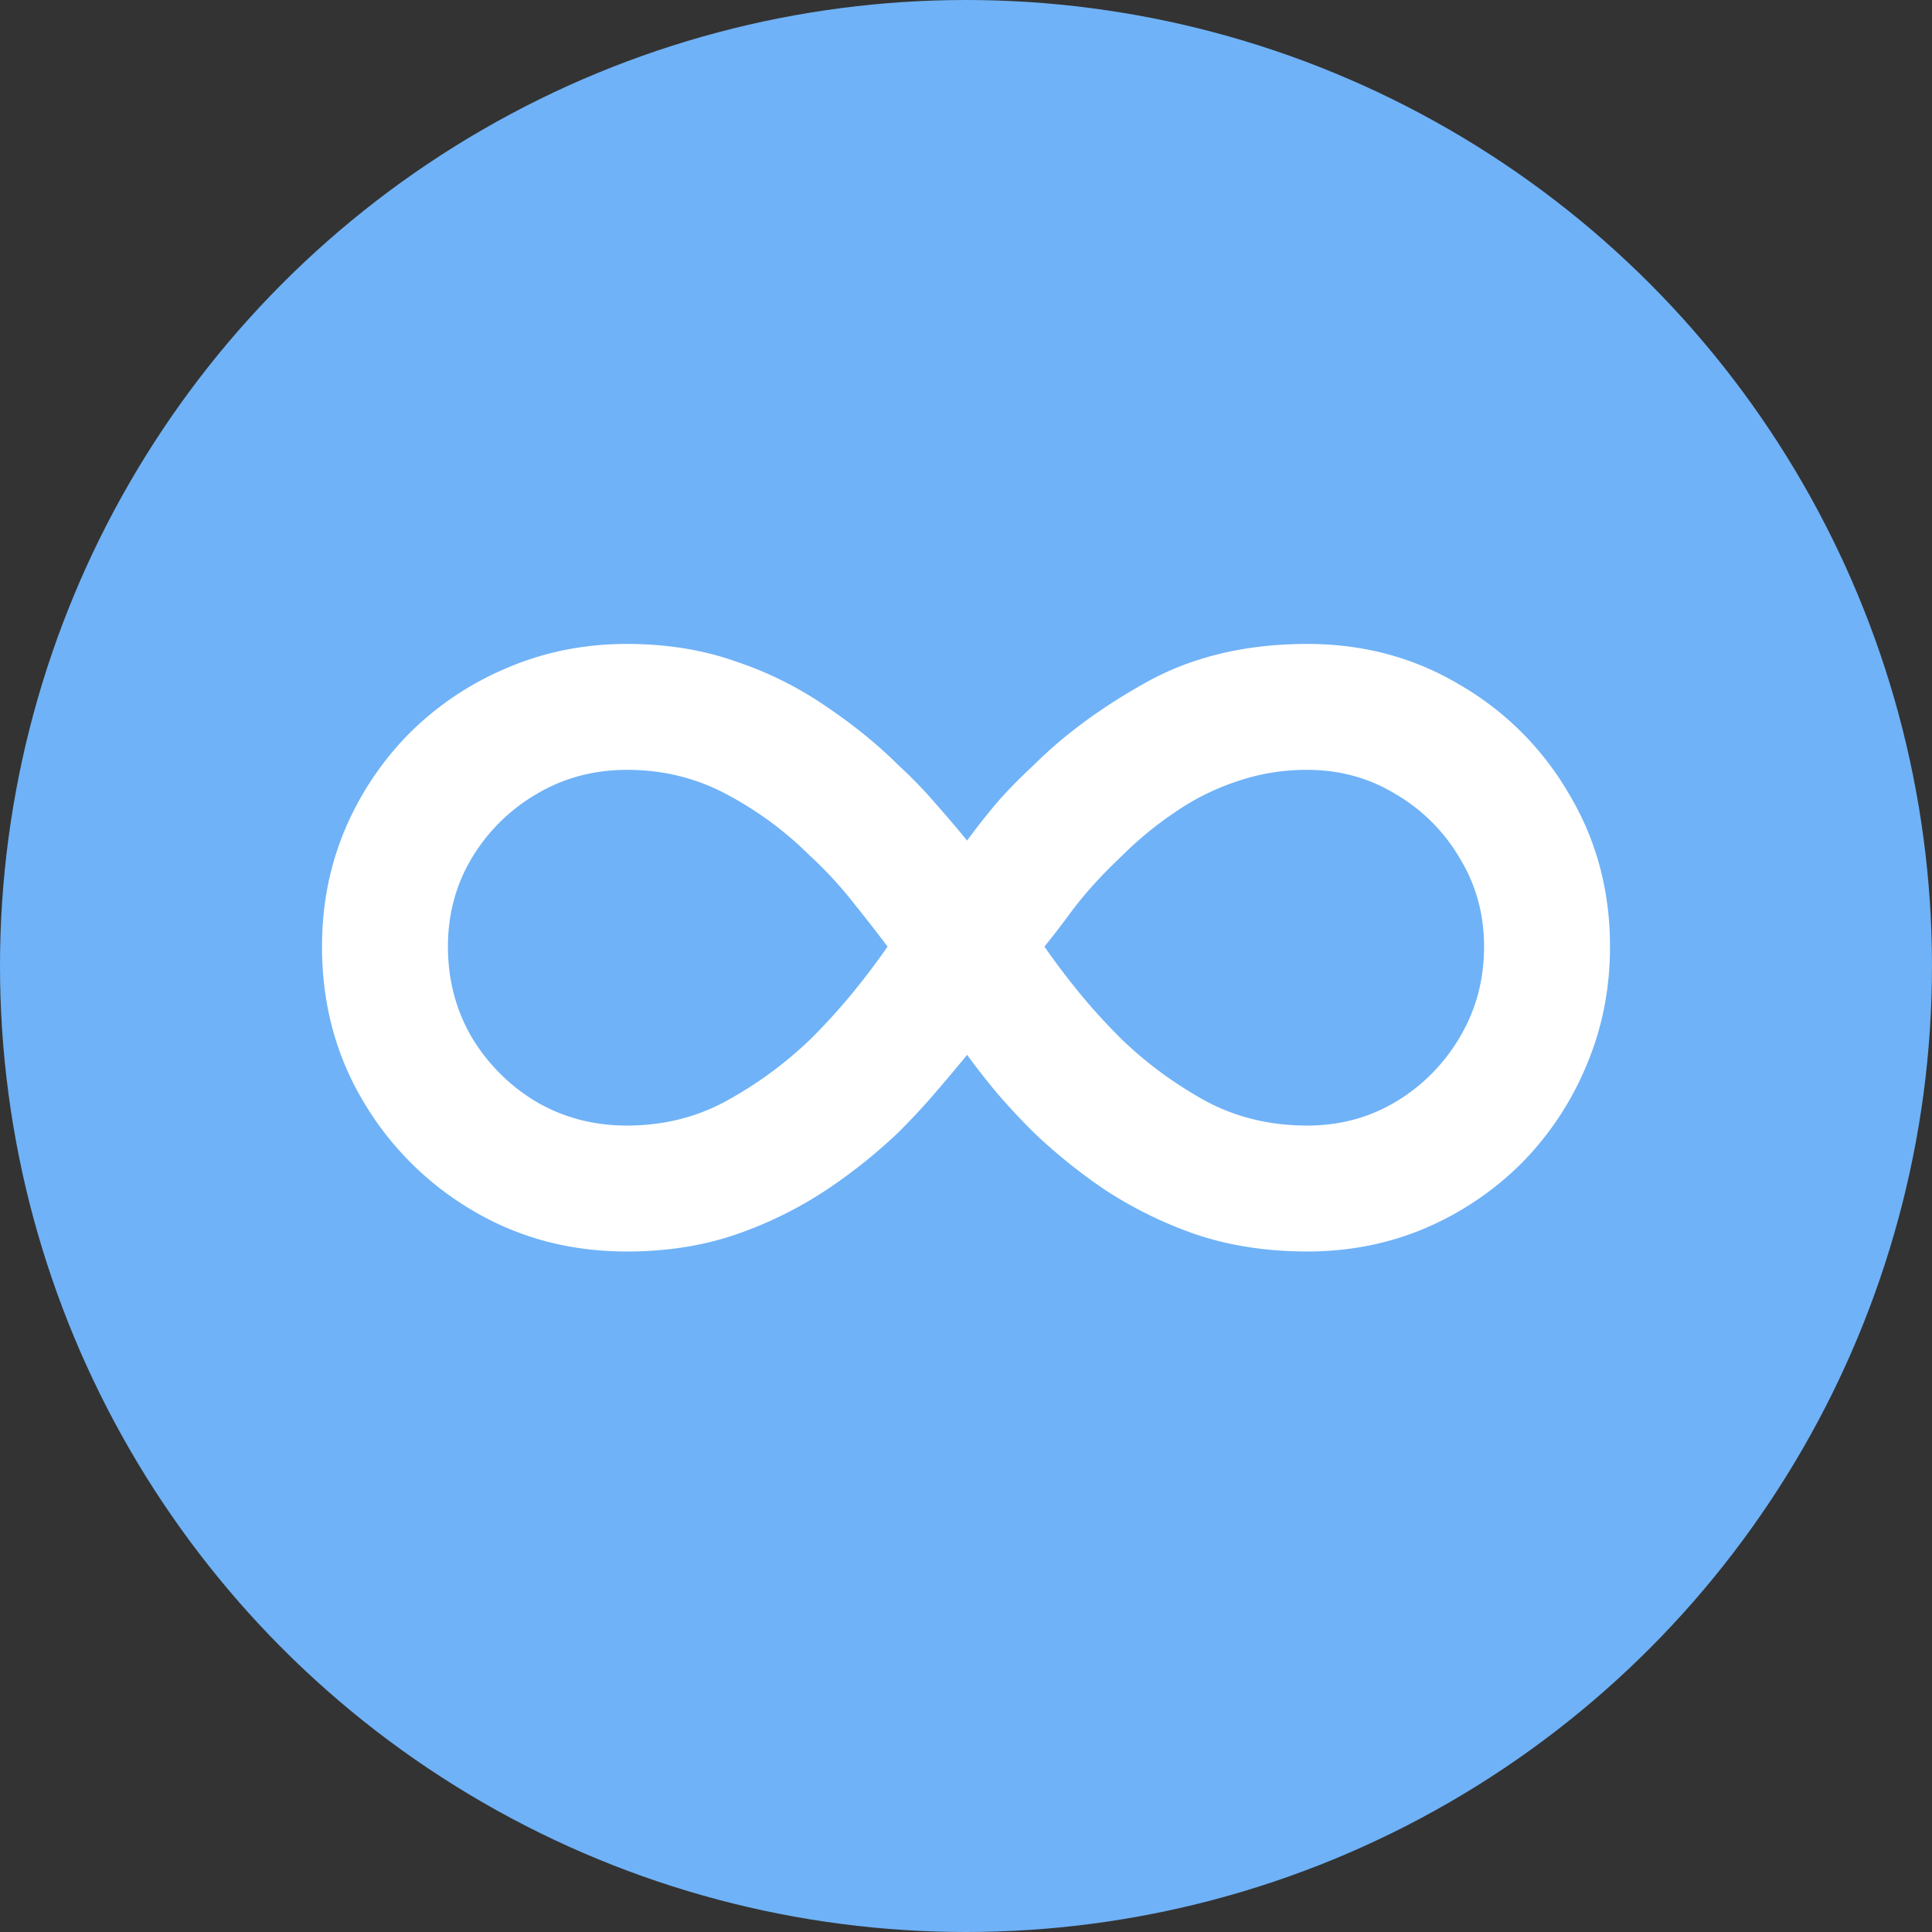
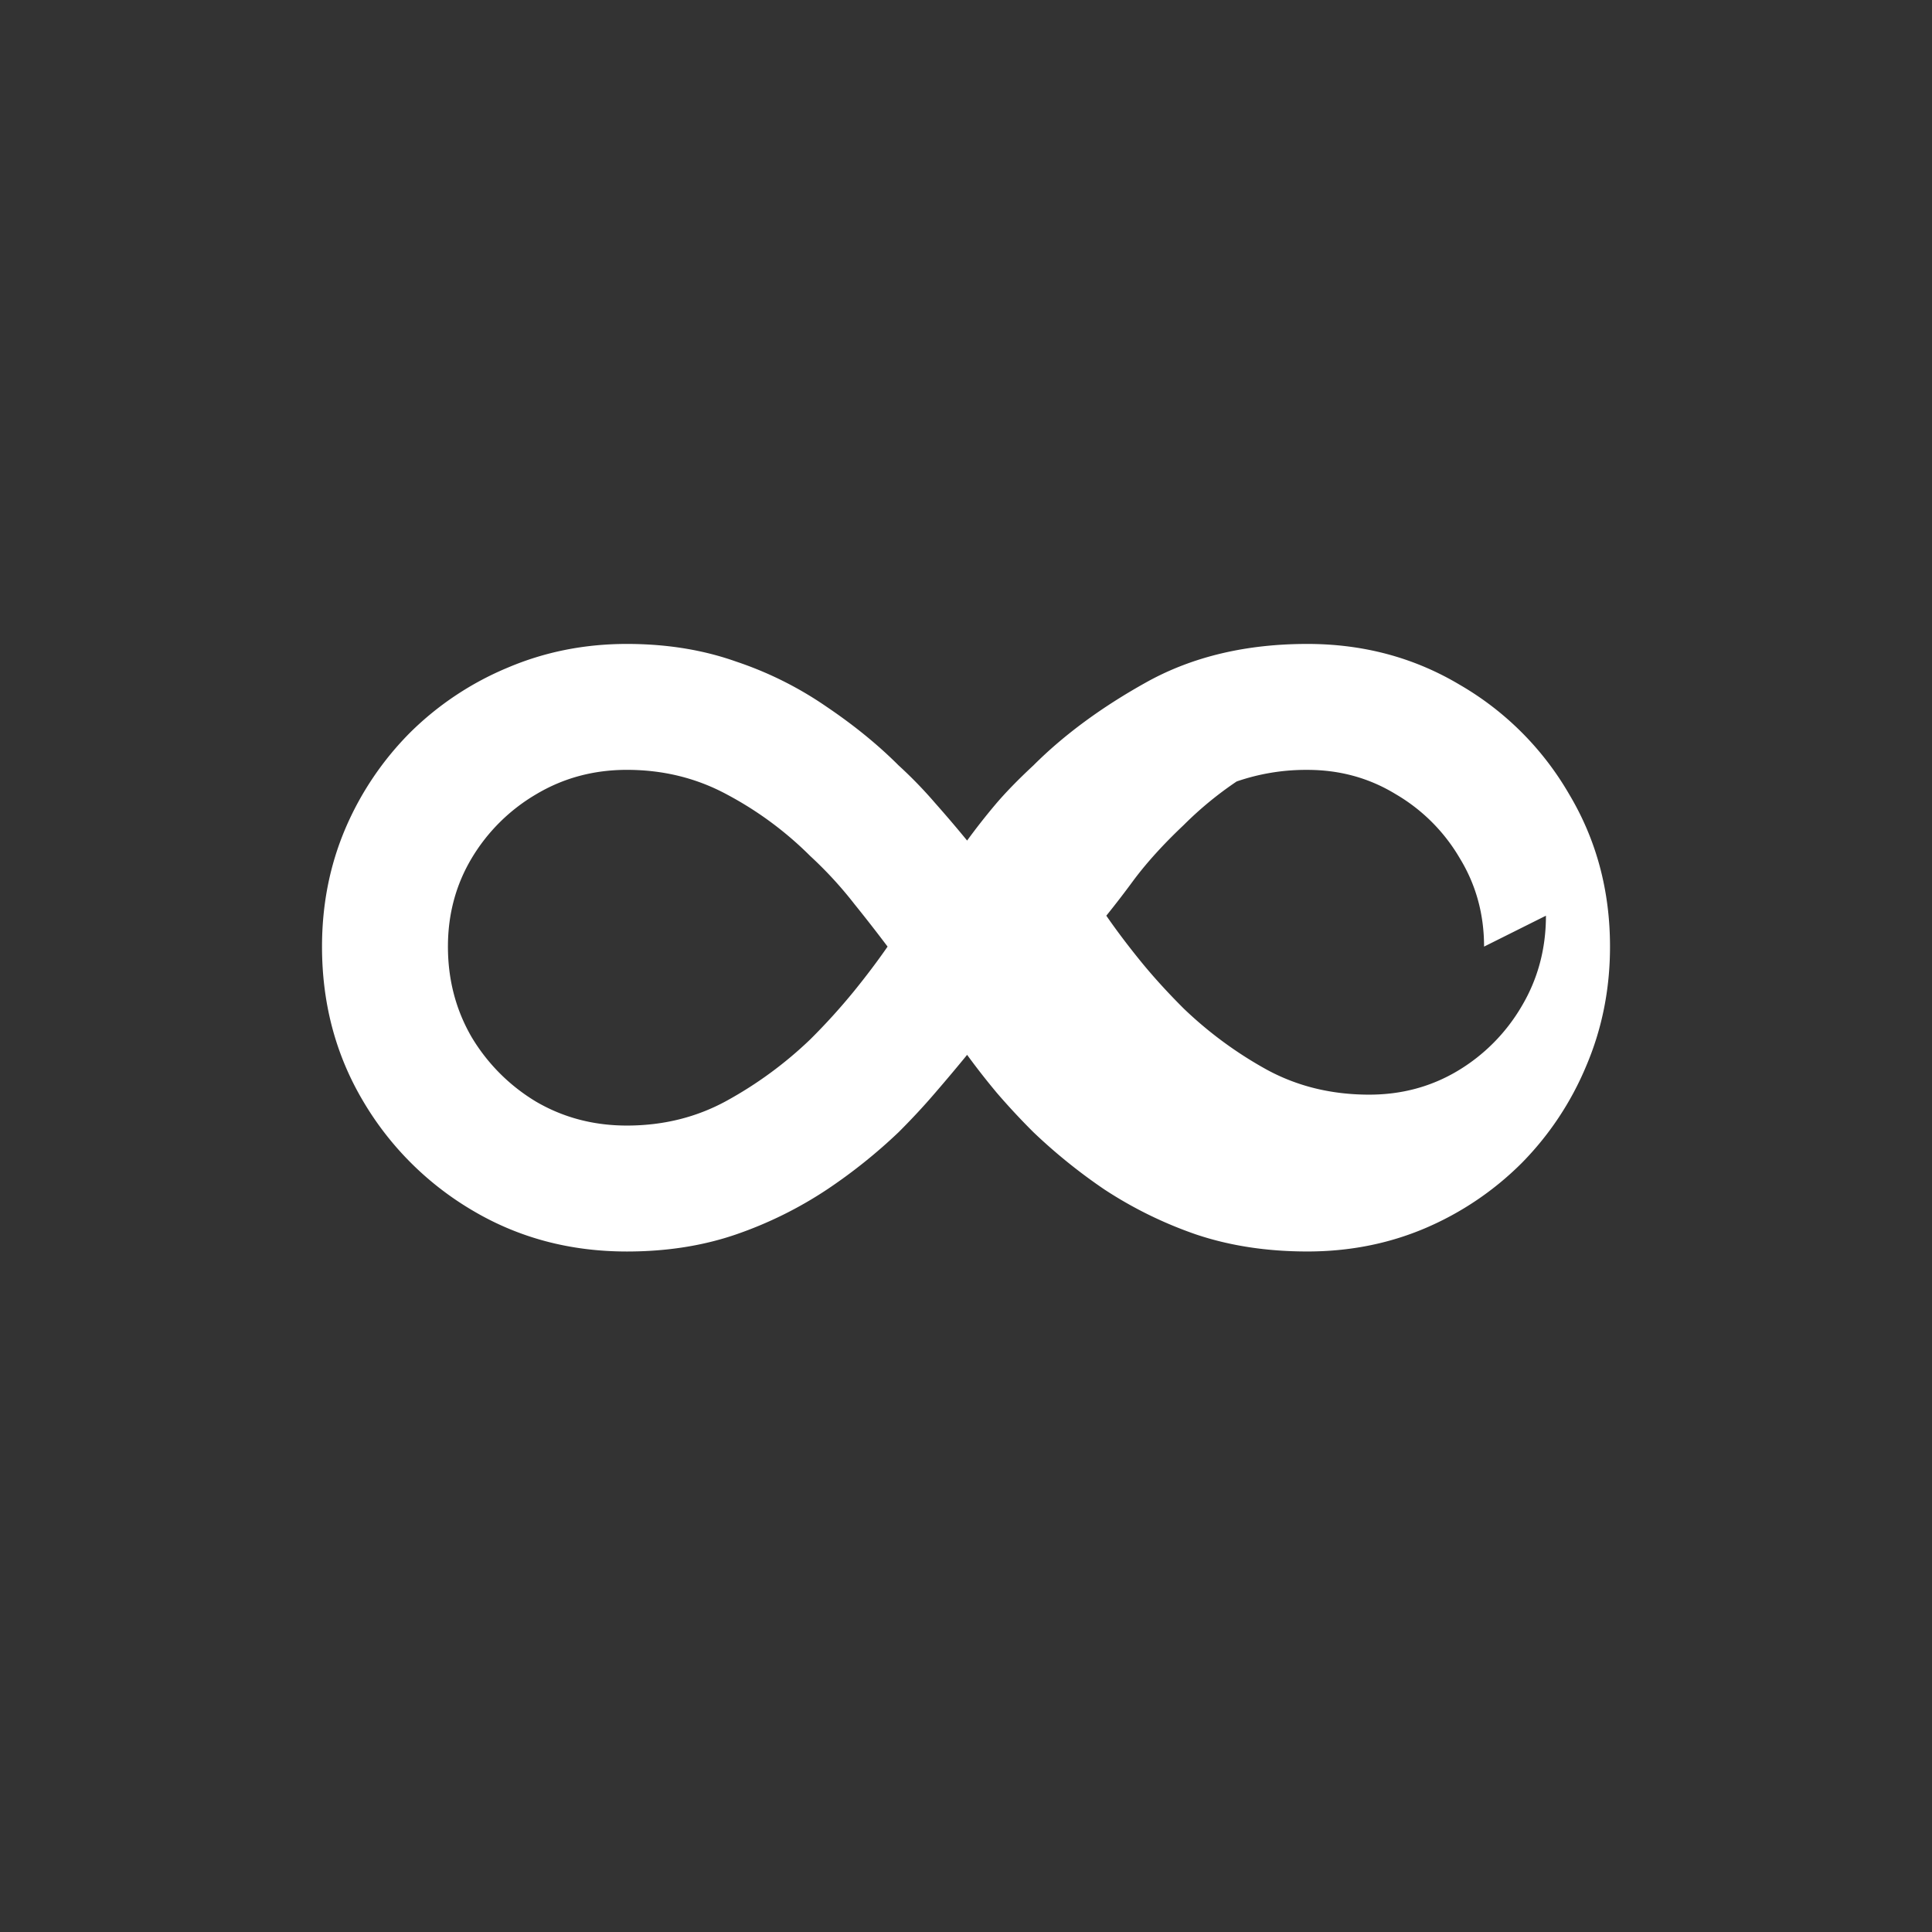
<svg xmlns="http://www.w3.org/2000/svg" width="80" height="80" fill="none">
  <rect width="100%" height="100%" fill="#333333" stroke="none" />
-   <circle cx="40" cy="40" r="40" fill="#6FB2F7" />
-   <path fill="#fff" d="M25.958 26.664c1.647 0 3.156.244 4.528.732a14.892 14.892 0 0 1 3.75 1.875c1.13.763 2.12 1.57 2.974 2.424a18.029 18.029 0 0 1 1.51 1.556c.472.533.914 1.052 1.326 1.555.366-.503.755-.999 1.166-1.487.412-.488.938-1.029 1.578-1.624 1.281-1.28 2.86-2.439 4.735-3.476 1.89-1.037 4.093-1.555 6.609-1.555 2.318 0 4.422.564 6.312 1.692a12.401 12.401 0 0 1 4.528 4.529c1.129 1.89 1.693 3.994 1.693 6.312 0 1.753-.328 3.4-.984 4.94a12.646 12.646 0 0 1-2.675 4.025 12.69 12.69 0 0 1-4.003 2.699c-1.51.64-3.133.96-4.871.96-1.677 0-3.217-.236-4.62-.709a17.036 17.036 0 0 1-3.773-1.852 22.785 22.785 0 0 1-2.95-2.379 28.903 28.903 0 0 1-1.51-1.623 30.467 30.467 0 0 1-1.235-1.579c-.412.504-.854 1.03-1.327 1.578-.457.534-.96 1.075-1.509 1.624a22.067 22.067 0 0 1-2.973 2.379 16.54 16.54 0 0 1-3.75 1.852c-1.373.473-2.882.71-4.53.71-2.347 0-4.474-.565-6.38-1.693a12.763 12.763 0 0 1-4.551-4.551c-1.128-1.906-1.692-4.033-1.692-6.381 0-1.738.32-3.362.96-4.871a12.692 12.692 0 0 1 2.699-4.003 12.644 12.644 0 0 1 4.025-2.675c1.54-.656 3.186-.984 4.94-.984Zm-7.41 12.533c0 1.372.328 2.622.983 3.75a7.752 7.752 0 0 0 2.676 2.676c1.128.656 2.379.984 3.75.984 1.51 0 2.89-.343 4.14-1.03a16.385 16.385 0 0 0 3.454-2.538 25.744 25.744 0 0 0 1.806-1.99c.519-.64.984-1.257 1.396-1.852a65.994 65.994 0 0 0-1.373-1.761 16.375 16.375 0 0 0-1.83-1.99 14.51 14.51 0 0 0-3.43-2.538c-1.265-.687-2.653-1.03-4.162-1.03-1.372 0-2.623.336-3.75 1.007a7.56 7.56 0 0 0-2.677 2.653c-.655 1.098-.983 2.317-.983 3.659Zm42.904 0c0-1.342-.335-2.562-1.006-3.66a7.375 7.375 0 0 0-2.653-2.652c-1.098-.671-2.317-1.006-3.659-1.006a8.8 8.8 0 0 0-2.927.48c-.915.305-1.77.732-2.562 1.28a14.723 14.723 0 0 0-2.195 1.807c-.824.778-1.51 1.532-2.059 2.264a40.02 40.02 0 0 1-1.143 1.487c.411.595.876 1.212 1.395 1.852.518.64 1.12 1.304 1.807 1.99a16.38 16.38 0 0 0 3.453 2.539c1.265.686 2.676 1.029 4.231 1.029 1.342 0 2.561-.328 3.66-.983a7.56 7.56 0 0 0 2.652-2.676c.671-1.129 1.006-2.379 1.006-3.751Z" />
+   <path fill="#fff" d="M25.958 26.664c1.647 0 3.156.244 4.528.732a14.892 14.892 0 0 1 3.75 1.875c1.13.763 2.12 1.57 2.974 2.424a18.029 18.029 0 0 1 1.51 1.556c.472.533.914 1.052 1.326 1.555.366-.503.755-.999 1.166-1.487.412-.488.938-1.029 1.578-1.624 1.281-1.28 2.86-2.439 4.735-3.476 1.89-1.037 4.093-1.555 6.609-1.555 2.318 0 4.422.564 6.312 1.692a12.401 12.401 0 0 1 4.528 4.529c1.129 1.89 1.693 3.994 1.693 6.312 0 1.753-.328 3.4-.984 4.94a12.646 12.646 0 0 1-2.675 4.025 12.69 12.69 0 0 1-4.003 2.699c-1.51.64-3.133.96-4.871.96-1.677 0-3.217-.236-4.62-.709a17.036 17.036 0 0 1-3.773-1.852 22.785 22.785 0 0 1-2.95-2.379 28.903 28.903 0 0 1-1.51-1.623 30.467 30.467 0 0 1-1.235-1.579c-.412.504-.854 1.03-1.327 1.578-.457.534-.96 1.075-1.509 1.624a22.067 22.067 0 0 1-2.973 2.379 16.54 16.54 0 0 1-3.75 1.852c-1.373.473-2.882.71-4.53.71-2.347 0-4.474-.565-6.38-1.693a12.763 12.763 0 0 1-4.551-4.551c-1.128-1.906-1.692-4.033-1.692-6.381 0-1.738.32-3.362.96-4.871a12.692 12.692 0 0 1 2.699-4.003 12.644 12.644 0 0 1 4.025-2.675c1.54-.656 3.186-.984 4.94-.984Zm-7.41 12.533c0 1.372.328 2.622.983 3.75a7.752 7.752 0 0 0 2.676 2.676c1.128.656 2.379.984 3.75.984 1.51 0 2.89-.343 4.14-1.03a16.385 16.385 0 0 0 3.454-2.538 25.744 25.744 0 0 0 1.806-1.99c.519-.64.984-1.257 1.396-1.852a65.994 65.994 0 0 0-1.373-1.761 16.375 16.375 0 0 0-1.83-1.99 14.51 14.51 0 0 0-3.43-2.538c-1.265-.687-2.653-1.03-4.162-1.03-1.372 0-2.623.336-3.75 1.007a7.56 7.56 0 0 0-2.677 2.653c-.655 1.098-.983 2.317-.983 3.659Zm42.904 0c0-1.342-.335-2.562-1.006-3.66a7.375 7.375 0 0 0-2.653-2.652c-1.098-.671-2.317-1.006-3.659-1.006a8.8 8.8 0 0 0-2.927.48a14.723 14.723 0 0 0-2.195 1.807c-.824.778-1.51 1.532-2.059 2.264a40.02 40.02 0 0 1-1.143 1.487c.411.595.876 1.212 1.395 1.852.518.64 1.12 1.304 1.807 1.99a16.38 16.38 0 0 0 3.453 2.539c1.265.686 2.676 1.029 4.231 1.029 1.342 0 2.561-.328 3.66-.983a7.56 7.56 0 0 0 2.652-2.676c.671-1.129 1.006-2.379 1.006-3.751Z" />
</svg>